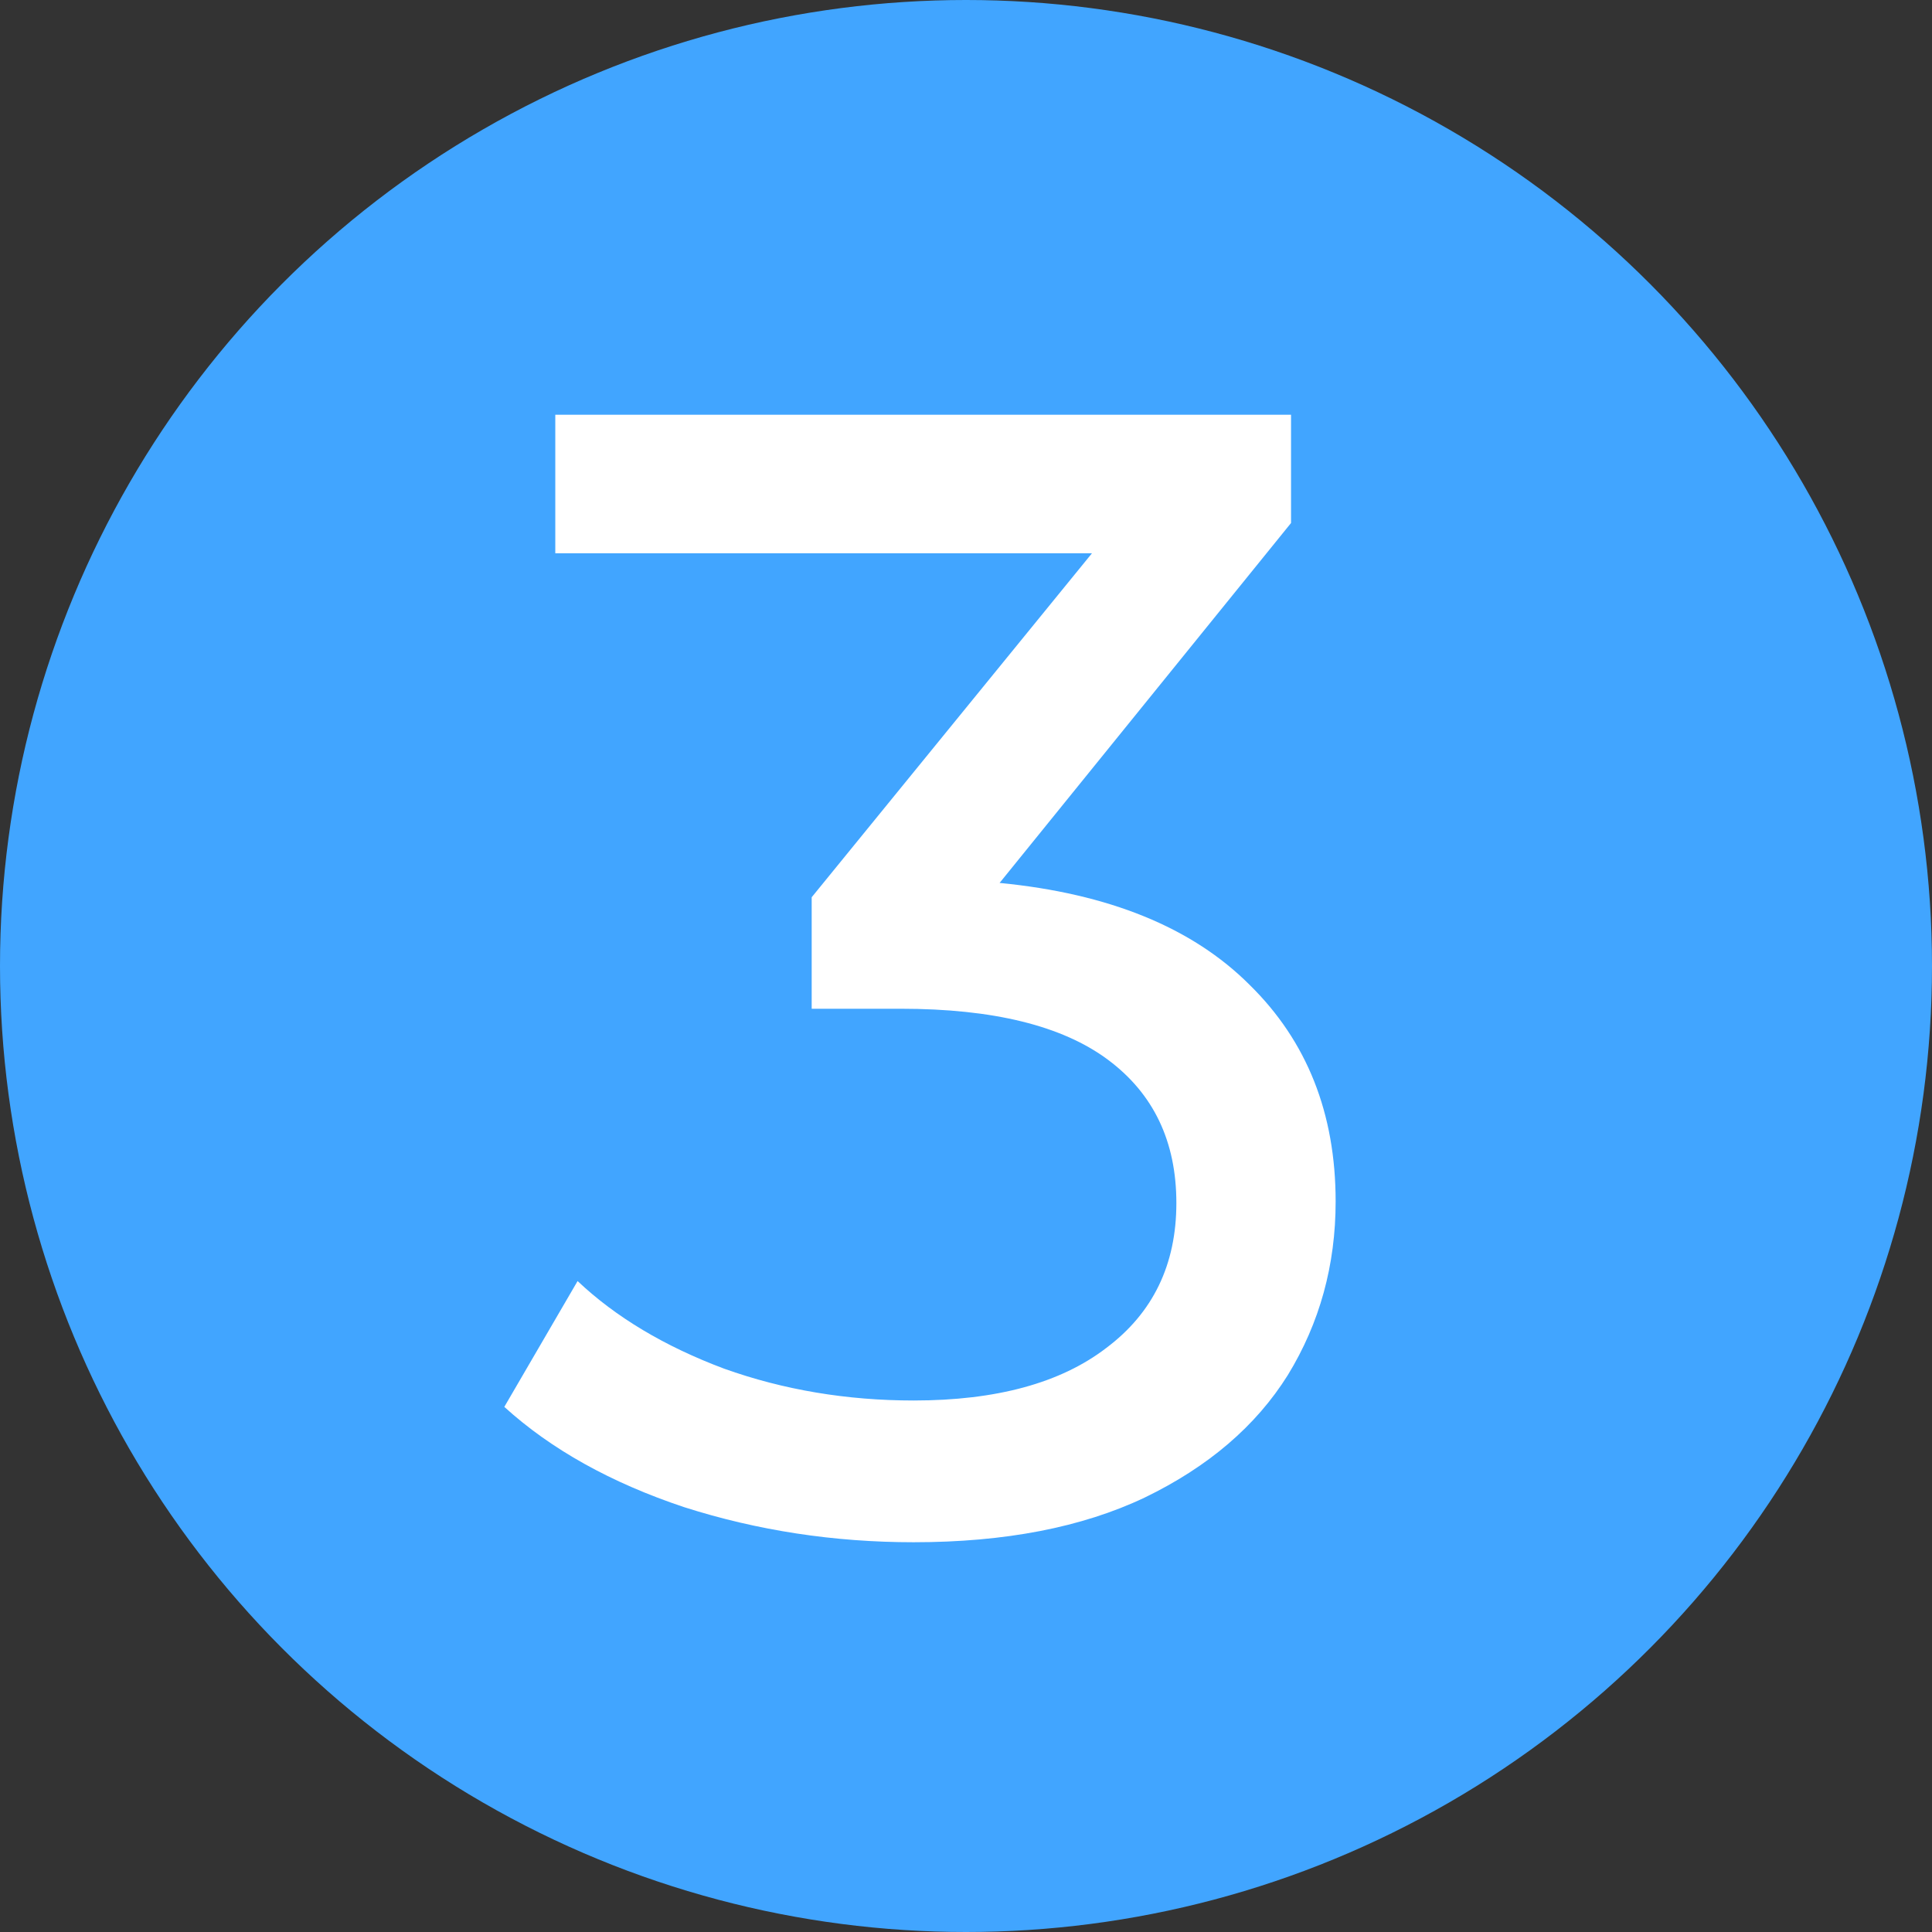
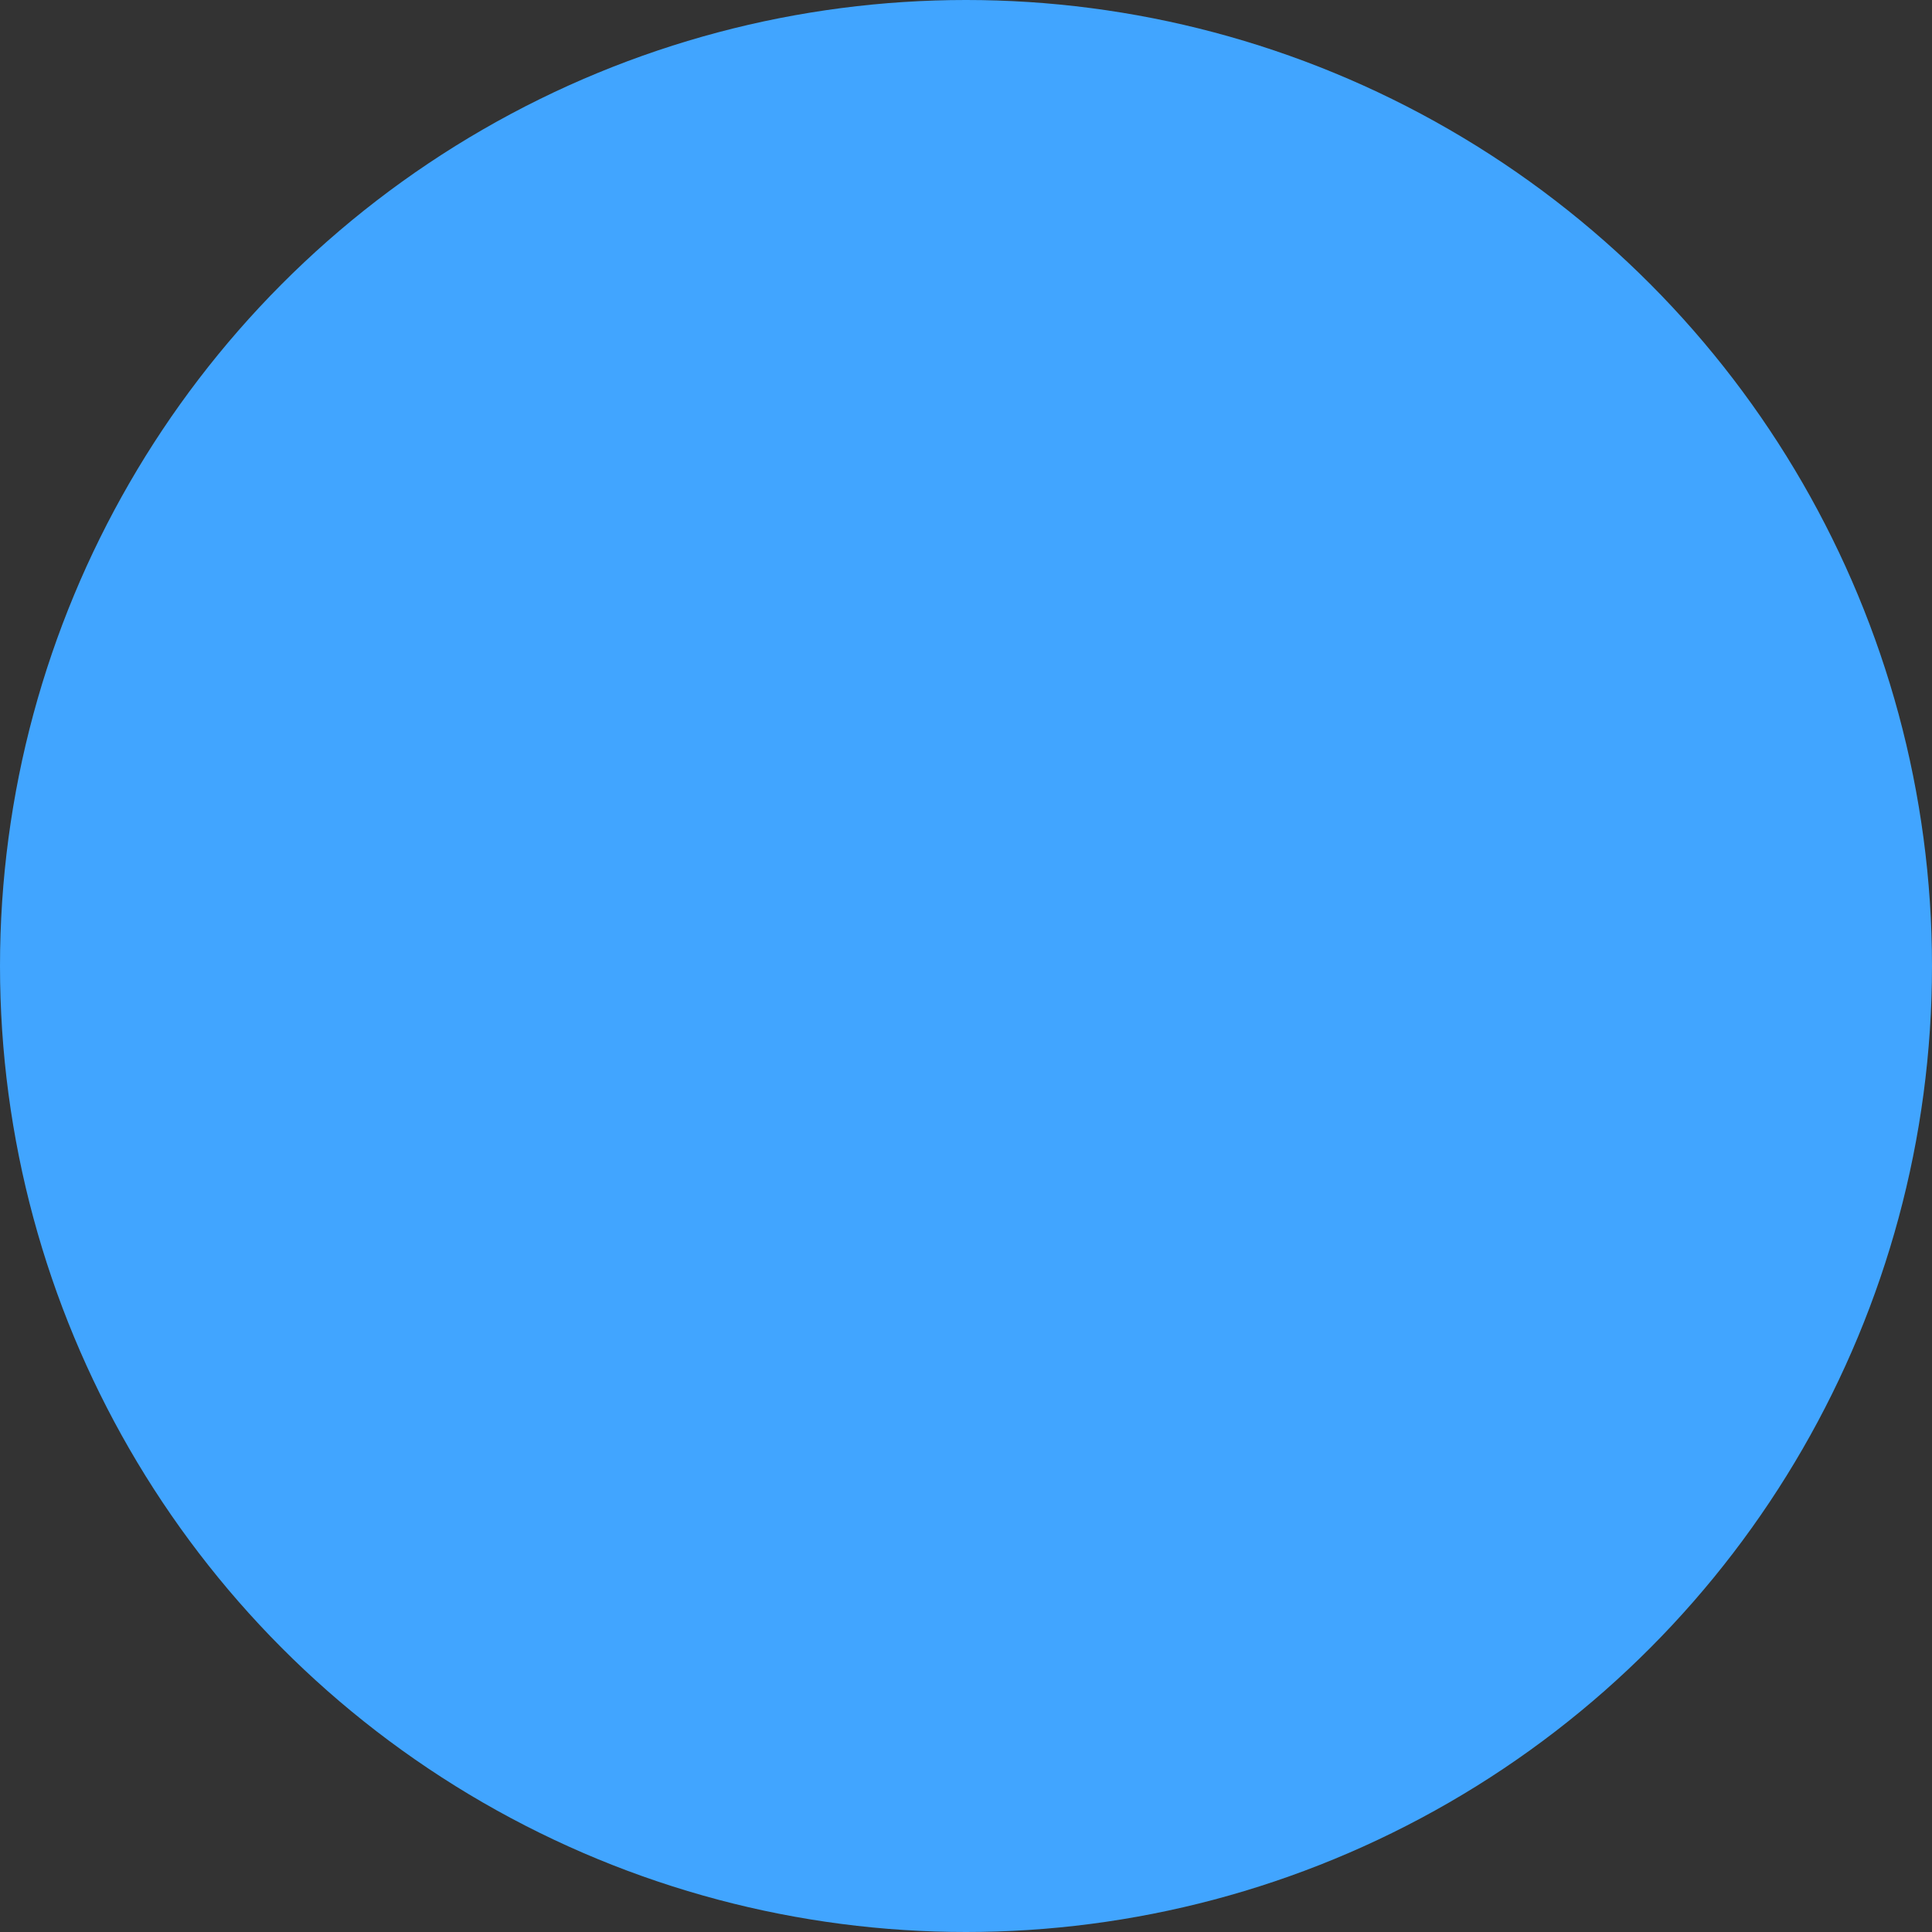
<svg xmlns="http://www.w3.org/2000/svg" width="96" height="96" viewBox="0 0 96 96" fill="none">
  <rect x="0" y="0" width="96" height="96" fill="#333333" stroke="none" />
  <circle cx="48" cy="48" r="48" fill="#41A5FF" />
-   <path d="M49.67 43.872C55.103 44.4 59.245 46.088 62.093 48.937C64.942 51.733 66.367 55.32 66.367 59.699C66.367 62.864 65.575 65.739 63.993 68.324C62.41 70.856 60.036 72.888 56.871 74.417C53.758 75.894 49.933 76.633 45.397 76.633C41.44 76.633 37.642 76.053 34.001 74.892C30.361 73.679 27.381 72.017 25.059 69.907L28.7 63.655C30.599 65.449 33.025 66.9 35.98 68.008C38.934 69.063 42.073 69.59 45.397 69.59C49.511 69.59 52.703 68.72 54.971 66.979C57.293 65.238 58.453 62.838 58.453 59.778C58.453 56.718 57.319 54.344 55.051 52.656C52.782 50.968 49.353 50.124 44.763 50.124H40.332V44.584L54.259 27.492H27.592V20.607H64.151V25.988L49.67 43.872Z" fill="white" />
</svg>